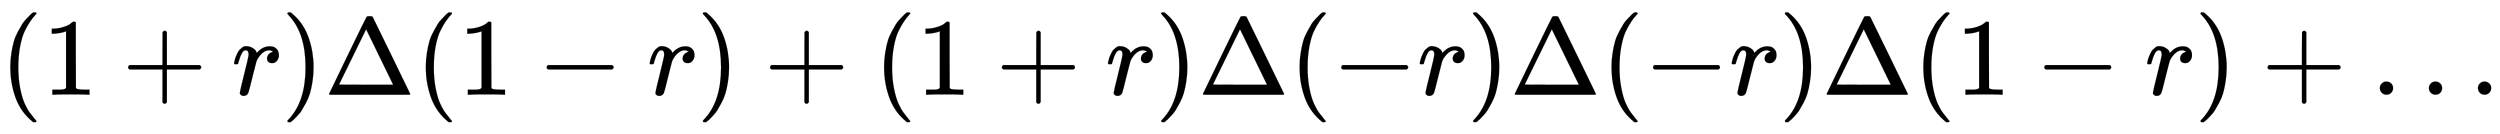
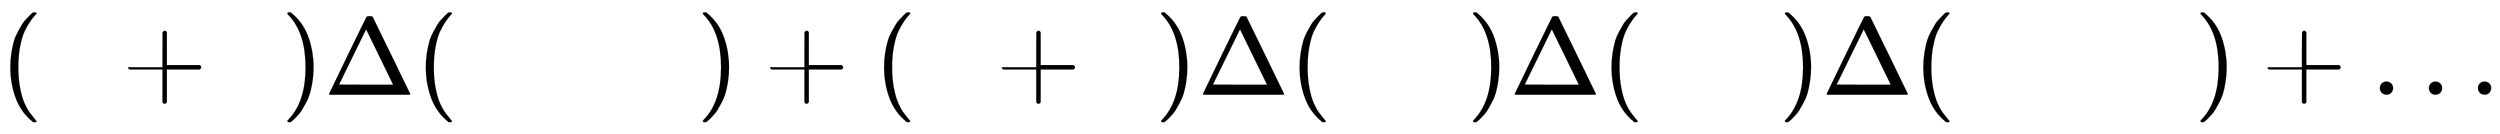
<svg xmlns="http://www.w3.org/2000/svg" xmlns:xlink="http://www.w3.org/1999/xlink" width="52.923ex" height="2.843ex" style="vertical-align: -0.838ex;" viewBox="0 -863.1 22786.2 1223.9" role="img" focusable="false" aria-labelledby="MathJax-SVG-1-Title">
  <title id="MathJax-SVG-1-Title">{\displaystyle (1+r)\Delta (1-r)+(1+r)\Delta (-r)\Delta (-r)\Delta (1-r)+\ldots }</title>
  <defs aria-hidden="true">
    <path stroke-width="1" id="E1-MJMAIN-28" d="M94 250Q94 319 104 381T127 488T164 576T202 643T244 695T277 729T302 750H315H319Q333 750 333 741Q333 738 316 720T275 667T226 581T184 443T167 250T184 58T225 -81T274 -167T316 -220T333 -241Q333 -250 318 -250H315H302L274 -226Q180 -141 137 -14T94 250Z" />
-     <path stroke-width="1" id="E1-MJMAIN-31" d="M213 578L200 573Q186 568 160 563T102 556H83V602H102Q149 604 189 617T245 641T273 663Q275 666 285 666Q294 666 302 660V361L303 61Q310 54 315 52T339 48T401 46H427V0H416Q395 3 257 3Q121 3 100 0H88V46H114Q136 46 152 46T177 47T193 50T201 52T207 57T213 61V578Z" />
-     <path stroke-width="1" id="E1-MJMAIN-2B" d="M56 237T56 250T70 270H369V420L370 570Q380 583 389 583Q402 583 409 568V270H707Q722 262 722 250T707 230H409V-68Q401 -82 391 -82H389H387Q375 -82 369 -68V230H70Q56 237 56 250Z" />
-     <path stroke-width="1" id="E1-MJMATHI-72" d="M21 287Q22 290 23 295T28 317T38 348T53 381T73 411T99 433T132 442Q161 442 183 430T214 408T225 388Q227 382 228 382T236 389Q284 441 347 441H350Q398 441 422 400Q430 381 430 363Q430 333 417 315T391 292T366 288Q346 288 334 299T322 328Q322 376 378 392Q356 405 342 405Q286 405 239 331Q229 315 224 298T190 165Q156 25 151 16Q138 -11 108 -11Q95 -11 87 -5T76 7T74 17Q74 30 114 189T154 366Q154 405 128 405Q107 405 92 377T68 316T57 280Q55 278 41 278H27Q21 284 21 287Z" />
+     <path stroke-width="1" id="E1-MJMAIN-2B" d="M56 237T56 250H369V420L370 570Q380 583 389 583Q402 583 409 568V270H707Q722 262 722 250T707 230H409V-68Q401 -82 391 -82H389H387Q375 -82 369 -68V230H70Q56 237 56 250Z" />
    <path stroke-width="1" id="E1-MJMAIN-29" d="M60 749L64 750Q69 750 74 750H86L114 726Q208 641 251 514T294 250Q294 182 284 119T261 12T224 -76T186 -143T145 -194T113 -227T90 -246Q87 -249 86 -250H74Q66 -250 63 -250T58 -247T55 -238Q56 -237 66 -225Q221 -64 221 250T66 725Q56 737 55 738Q55 746 60 749Z" />
    <path stroke-width="1" id="E1-MJMAIN-394" d="M51 0Q46 4 46 7Q46 9 215 357T388 709Q391 716 416 716Q439 716 444 709Q447 705 616 357T786 7Q786 4 781 0H51ZM507 344L384 596L137 92L383 91H630Q630 93 507 344Z" />
-     <path stroke-width="1" id="E1-MJMAIN-2212" d="M84 237T84 250T98 270H679Q694 262 694 250T679 230H98Q84 237 84 250Z" />
    <path stroke-width="1" id="E1-MJMAIN-2026" d="M78 60Q78 84 95 102T138 120Q162 120 180 104T199 61Q199 36 182 18T139 0T96 17T78 60ZM525 60Q525 84 542 102T585 120Q609 120 627 104T646 61Q646 36 629 18T586 0T543 17T525 60ZM972 60Q972 84 989 102T1032 120Q1056 120 1074 104T1093 61Q1093 36 1076 18T1033 0T990 17T972 60Z" />
  </defs>
  <g stroke="currentColor" fill="currentColor" stroke-width="0" transform="matrix(1 0 0 -1 0 0)" aria-hidden="true">
    <use xlink:href="#E1-MJMAIN-28" x="0" y="0" />
    <use xlink:href="#E1-MJMAIN-31" x="389" y="0" />
    <use xlink:href="#E1-MJMAIN-2B" x="1112" y="0" />
    <use xlink:href="#E1-MJMATHI-72" x="2112" y="0" />
    <use xlink:href="#E1-MJMAIN-29" x="2564" y="0" />
    <use xlink:href="#E1-MJMAIN-394" x="2953" y="0" />
    <use xlink:href="#E1-MJMAIN-28" x="3787" y="0" />
    <use xlink:href="#E1-MJMAIN-31" x="4176" y="0" />
    <use xlink:href="#E1-MJMAIN-2212" x="4899" y="0" />
    <use xlink:href="#E1-MJMATHI-72" x="5900" y="0" />
    <use xlink:href="#E1-MJMAIN-29" x="6351" y="0" />
    <use xlink:href="#E1-MJMAIN-2B" x="6963" y="0" />
    <use xlink:href="#E1-MJMAIN-28" x="7964" y="0" />
    <use xlink:href="#E1-MJMAIN-31" x="8353" y="0" />
    <use xlink:href="#E1-MJMAIN-2B" x="9076" y="0" />
    <use xlink:href="#E1-MJMATHI-72" x="10077" y="0" />
    <use xlink:href="#E1-MJMAIN-29" x="10528" y="0" />
    <use xlink:href="#E1-MJMAIN-394" x="10918" y="0" />
    <use xlink:href="#E1-MJMAIN-28" x="11751" y="0" />
    <use xlink:href="#E1-MJMAIN-2212" x="12141" y="0" />
    <use xlink:href="#E1-MJMATHI-72" x="12919" y="0" />
    <use xlink:href="#E1-MJMAIN-29" x="13371" y="0" />
    <use xlink:href="#E1-MJMAIN-394" x="13760" y="0" />
    <use xlink:href="#E1-MJMAIN-28" x="14594" y="0" />
    <use xlink:href="#E1-MJMAIN-2212" x="14983" y="0" />
    <use xlink:href="#E1-MJMATHI-72" x="15762" y="0" />
    <use xlink:href="#E1-MJMAIN-29" x="16213" y="0" />
    <use xlink:href="#E1-MJMAIN-394" x="16603" y="0" />
    <use xlink:href="#E1-MJMAIN-28" x="17436" y="0" />
    <use xlink:href="#E1-MJMAIN-31" x="17826" y="0" />
    <use xlink:href="#E1-MJMAIN-2212" x="18549" y="0" />
    <use xlink:href="#E1-MJMATHI-72" x="19549" y="0" />
    <use xlink:href="#E1-MJMAIN-29" x="20001" y="0" />
    <use xlink:href="#E1-MJMAIN-2B" x="20612" y="0" />
    <use xlink:href="#E1-MJMAIN-2026" x="21613" y="0" />
  </g>
</svg>